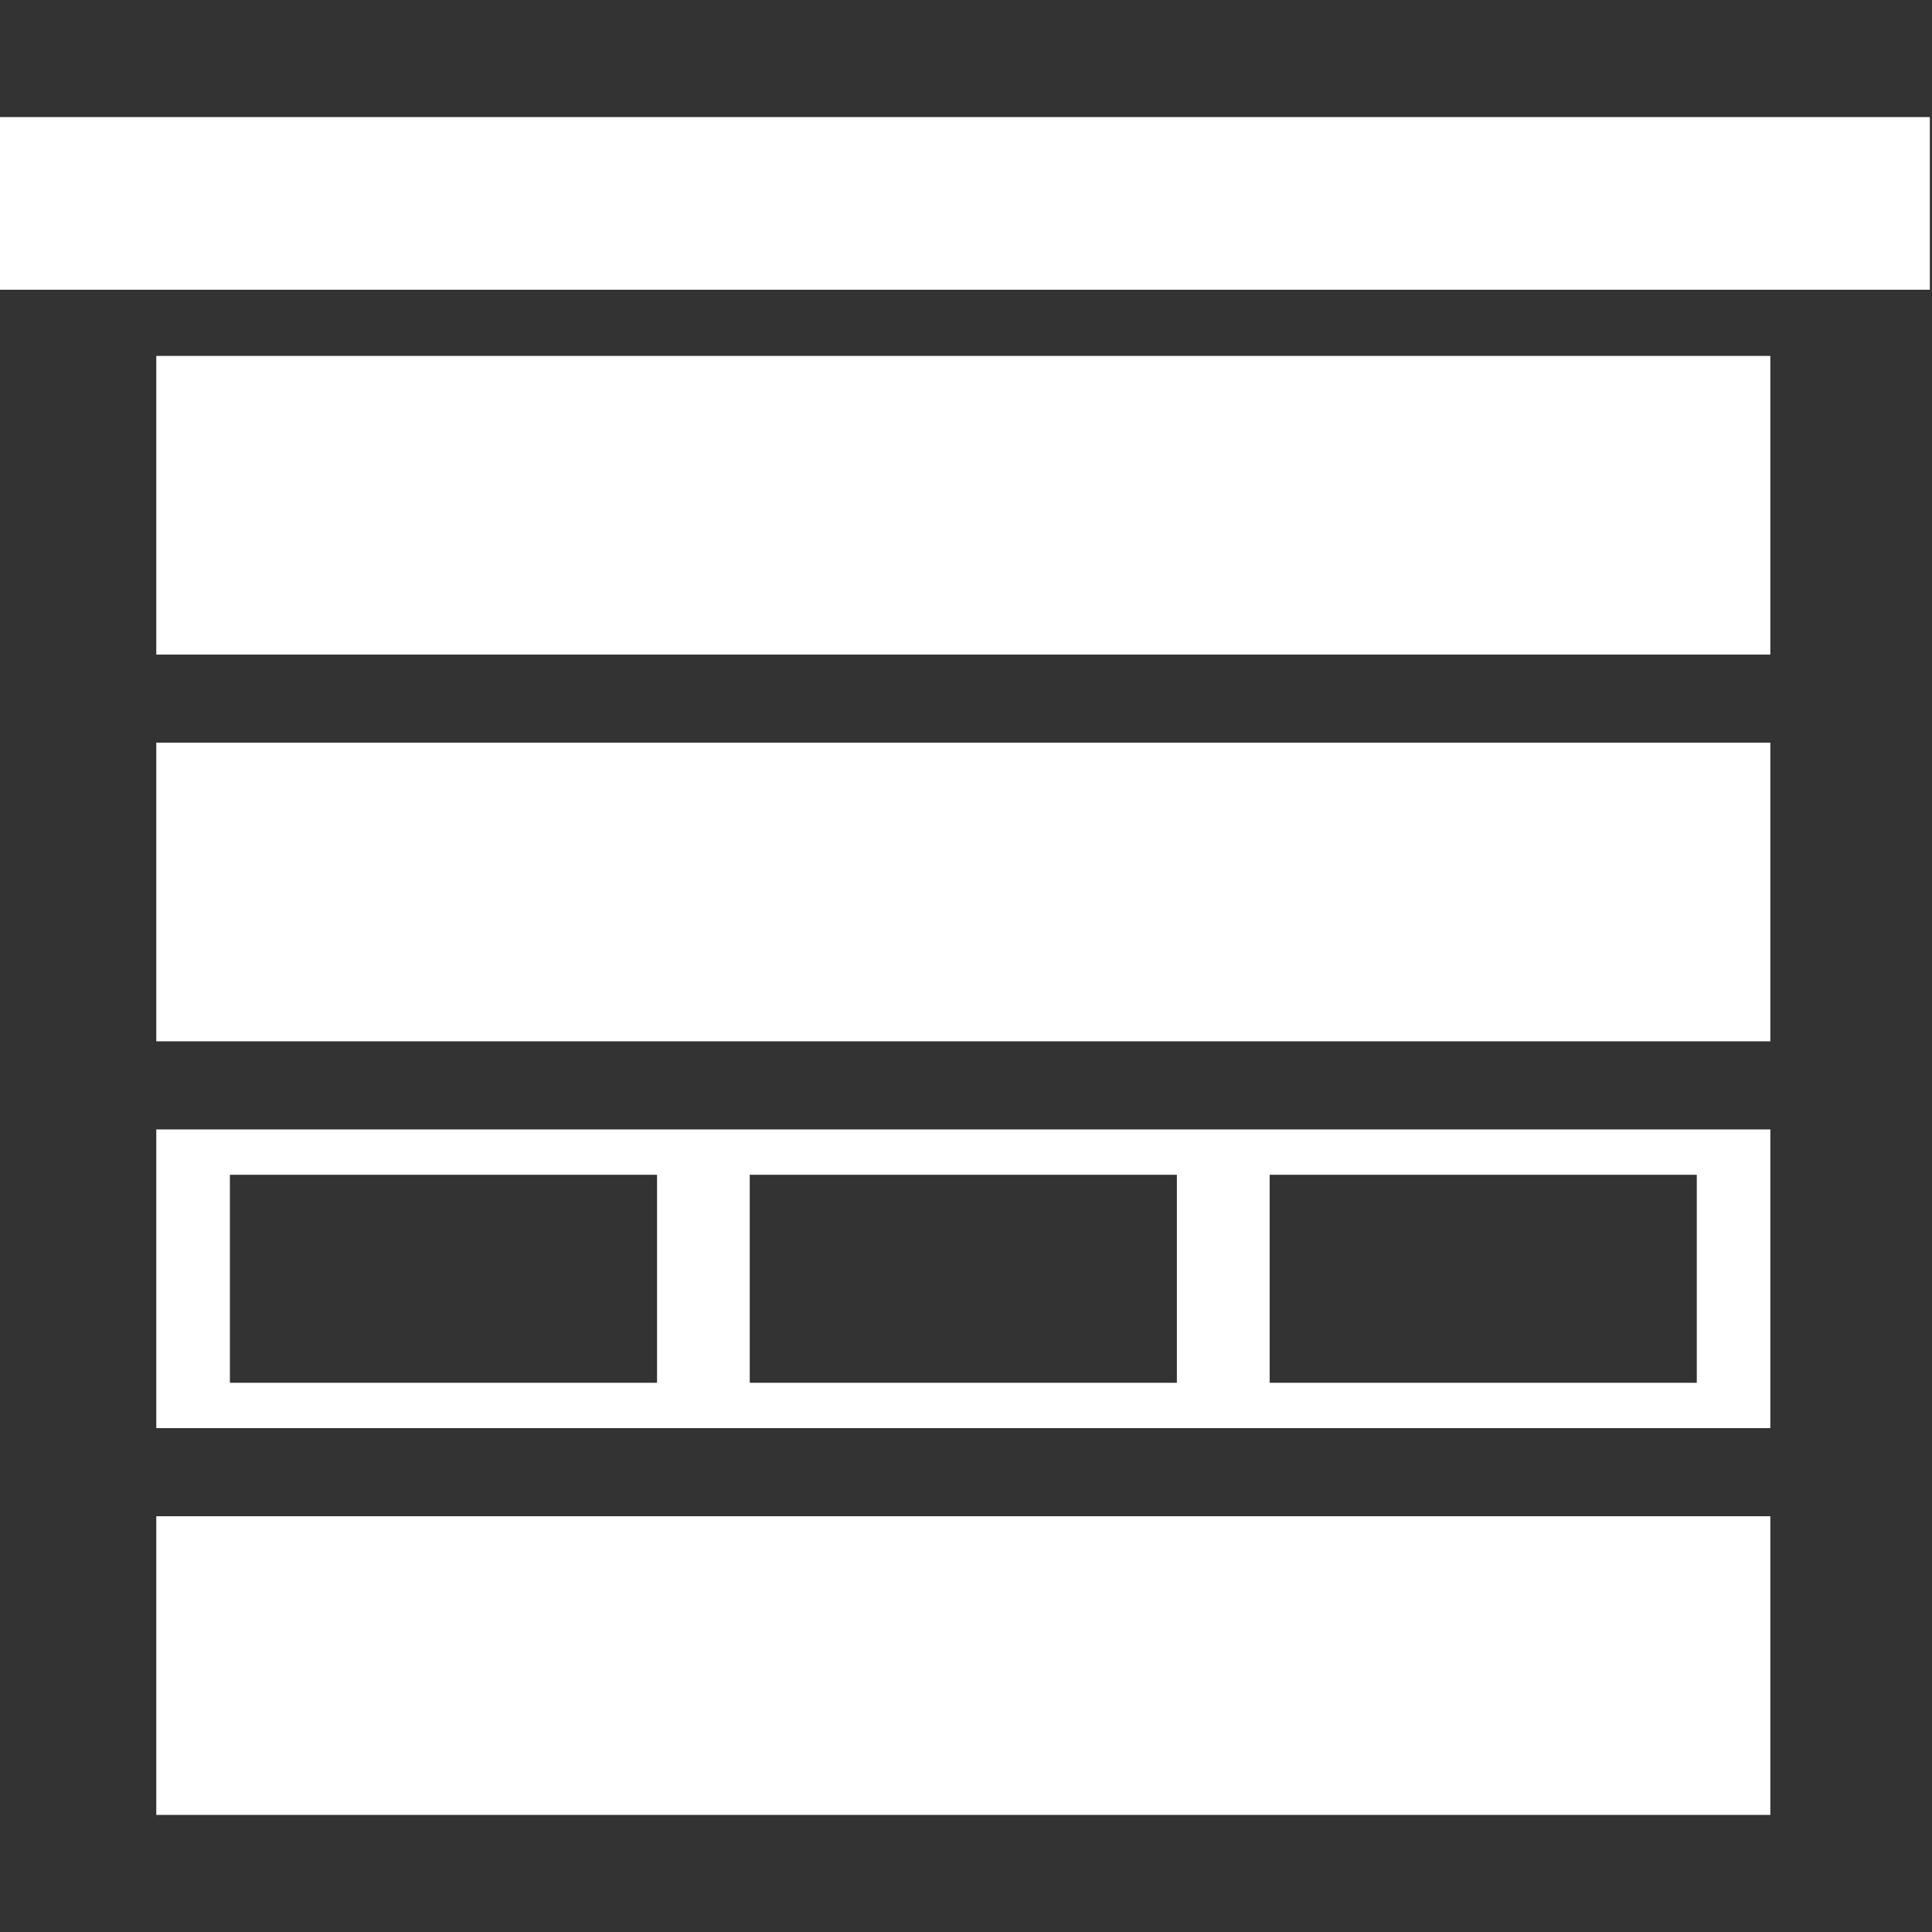
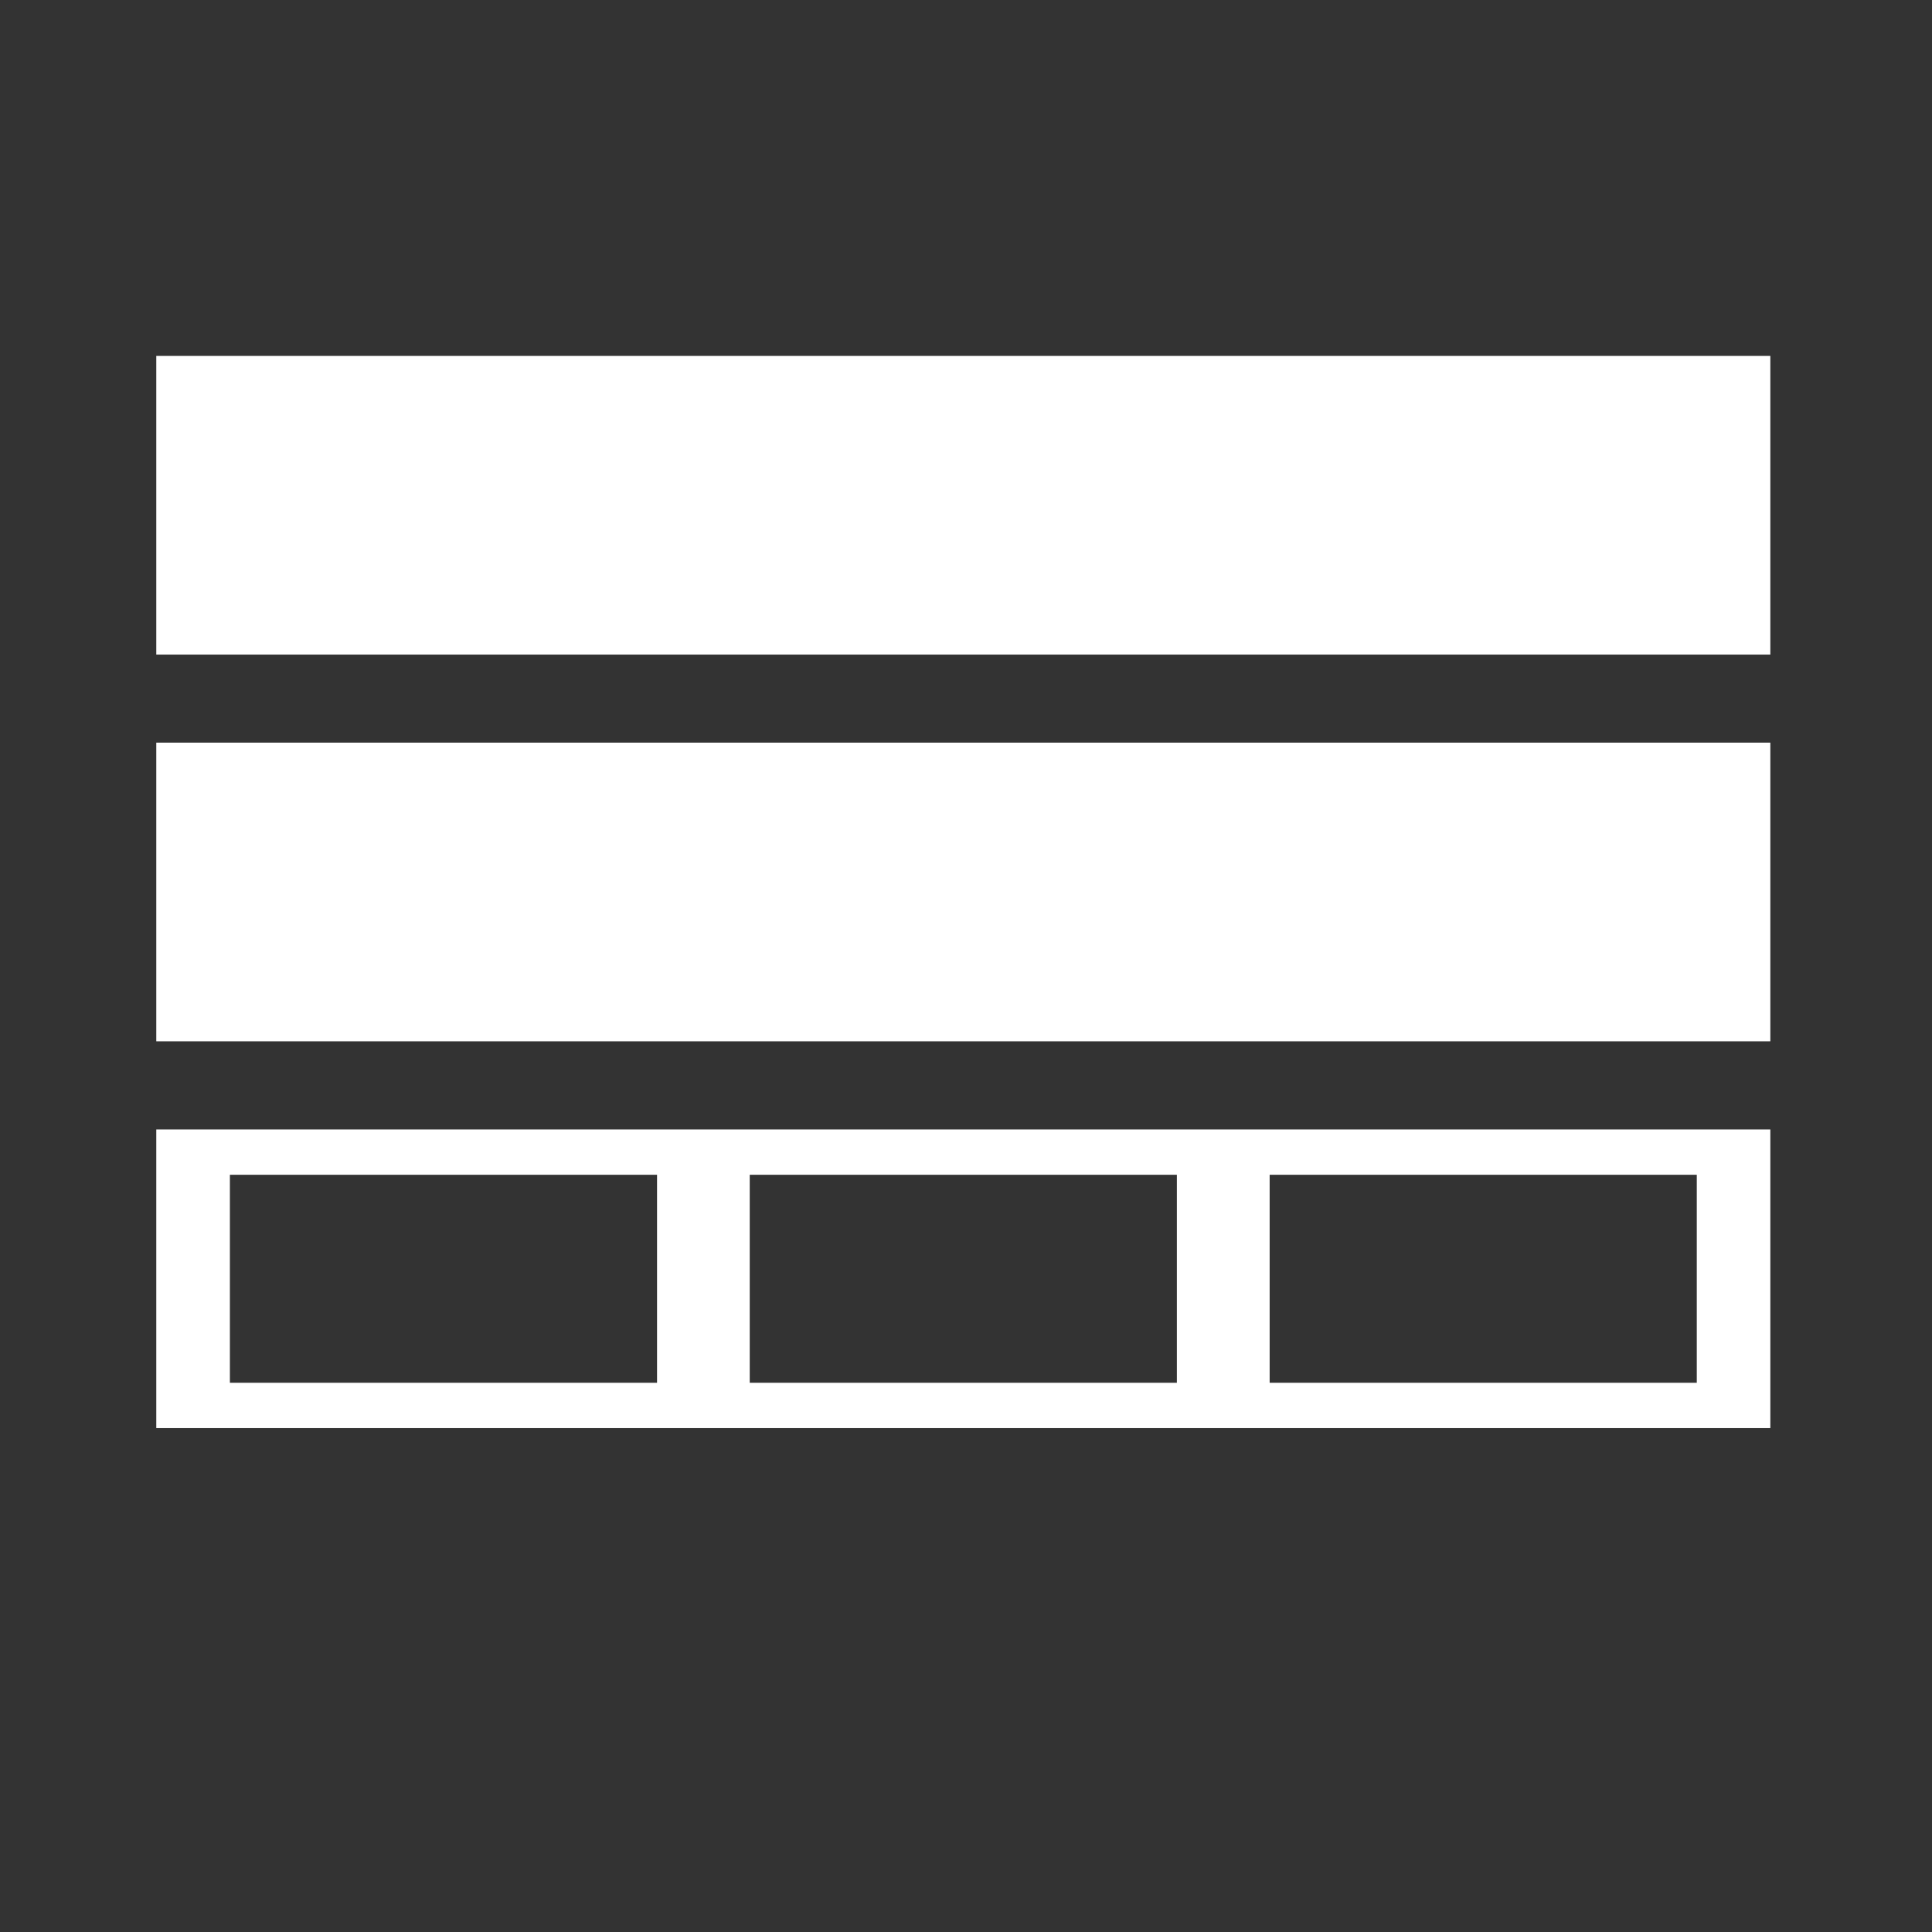
<svg xmlns="http://www.w3.org/2000/svg" version="1.1" id="Livello_1" x="0px" y="0px" viewBox="0 0 283.46 283.46" style="enable-background:new 0 0 283.46 283.46;" xml:space="preserve">
  <rect x="0" y="0" width="283.46" height="283.46" fill="#333333" stroke="none" />
  <style type="text/css">
	.st0{fill:#FFFFFF;}
</style>
  <g>
-     <rect x="-0.46" y="17.18" class="st0" width="283.6" height="25.33" />
    <rect x="22.93" y="52.22" class="st0" width="236.81" height="43.82" />
    <rect x="22.93" y="108.96" class="st0" width="236.81" height="43.82" />
-     <rect x="22.93" y="222.46" class="st0" width="236.81" height="43.82" />
    <g>
      <path class="st0" d="M22.93,165.71v43.82h236.81v-43.82H22.93z M96.4,202.88H33.73v-30.52H96.4V202.88z M172.67,202.88H110v-30.52    h62.67V202.88z M248.95,202.88h-62.67v-30.52h62.67V202.88z" />
    </g>
  </g>
</svg>